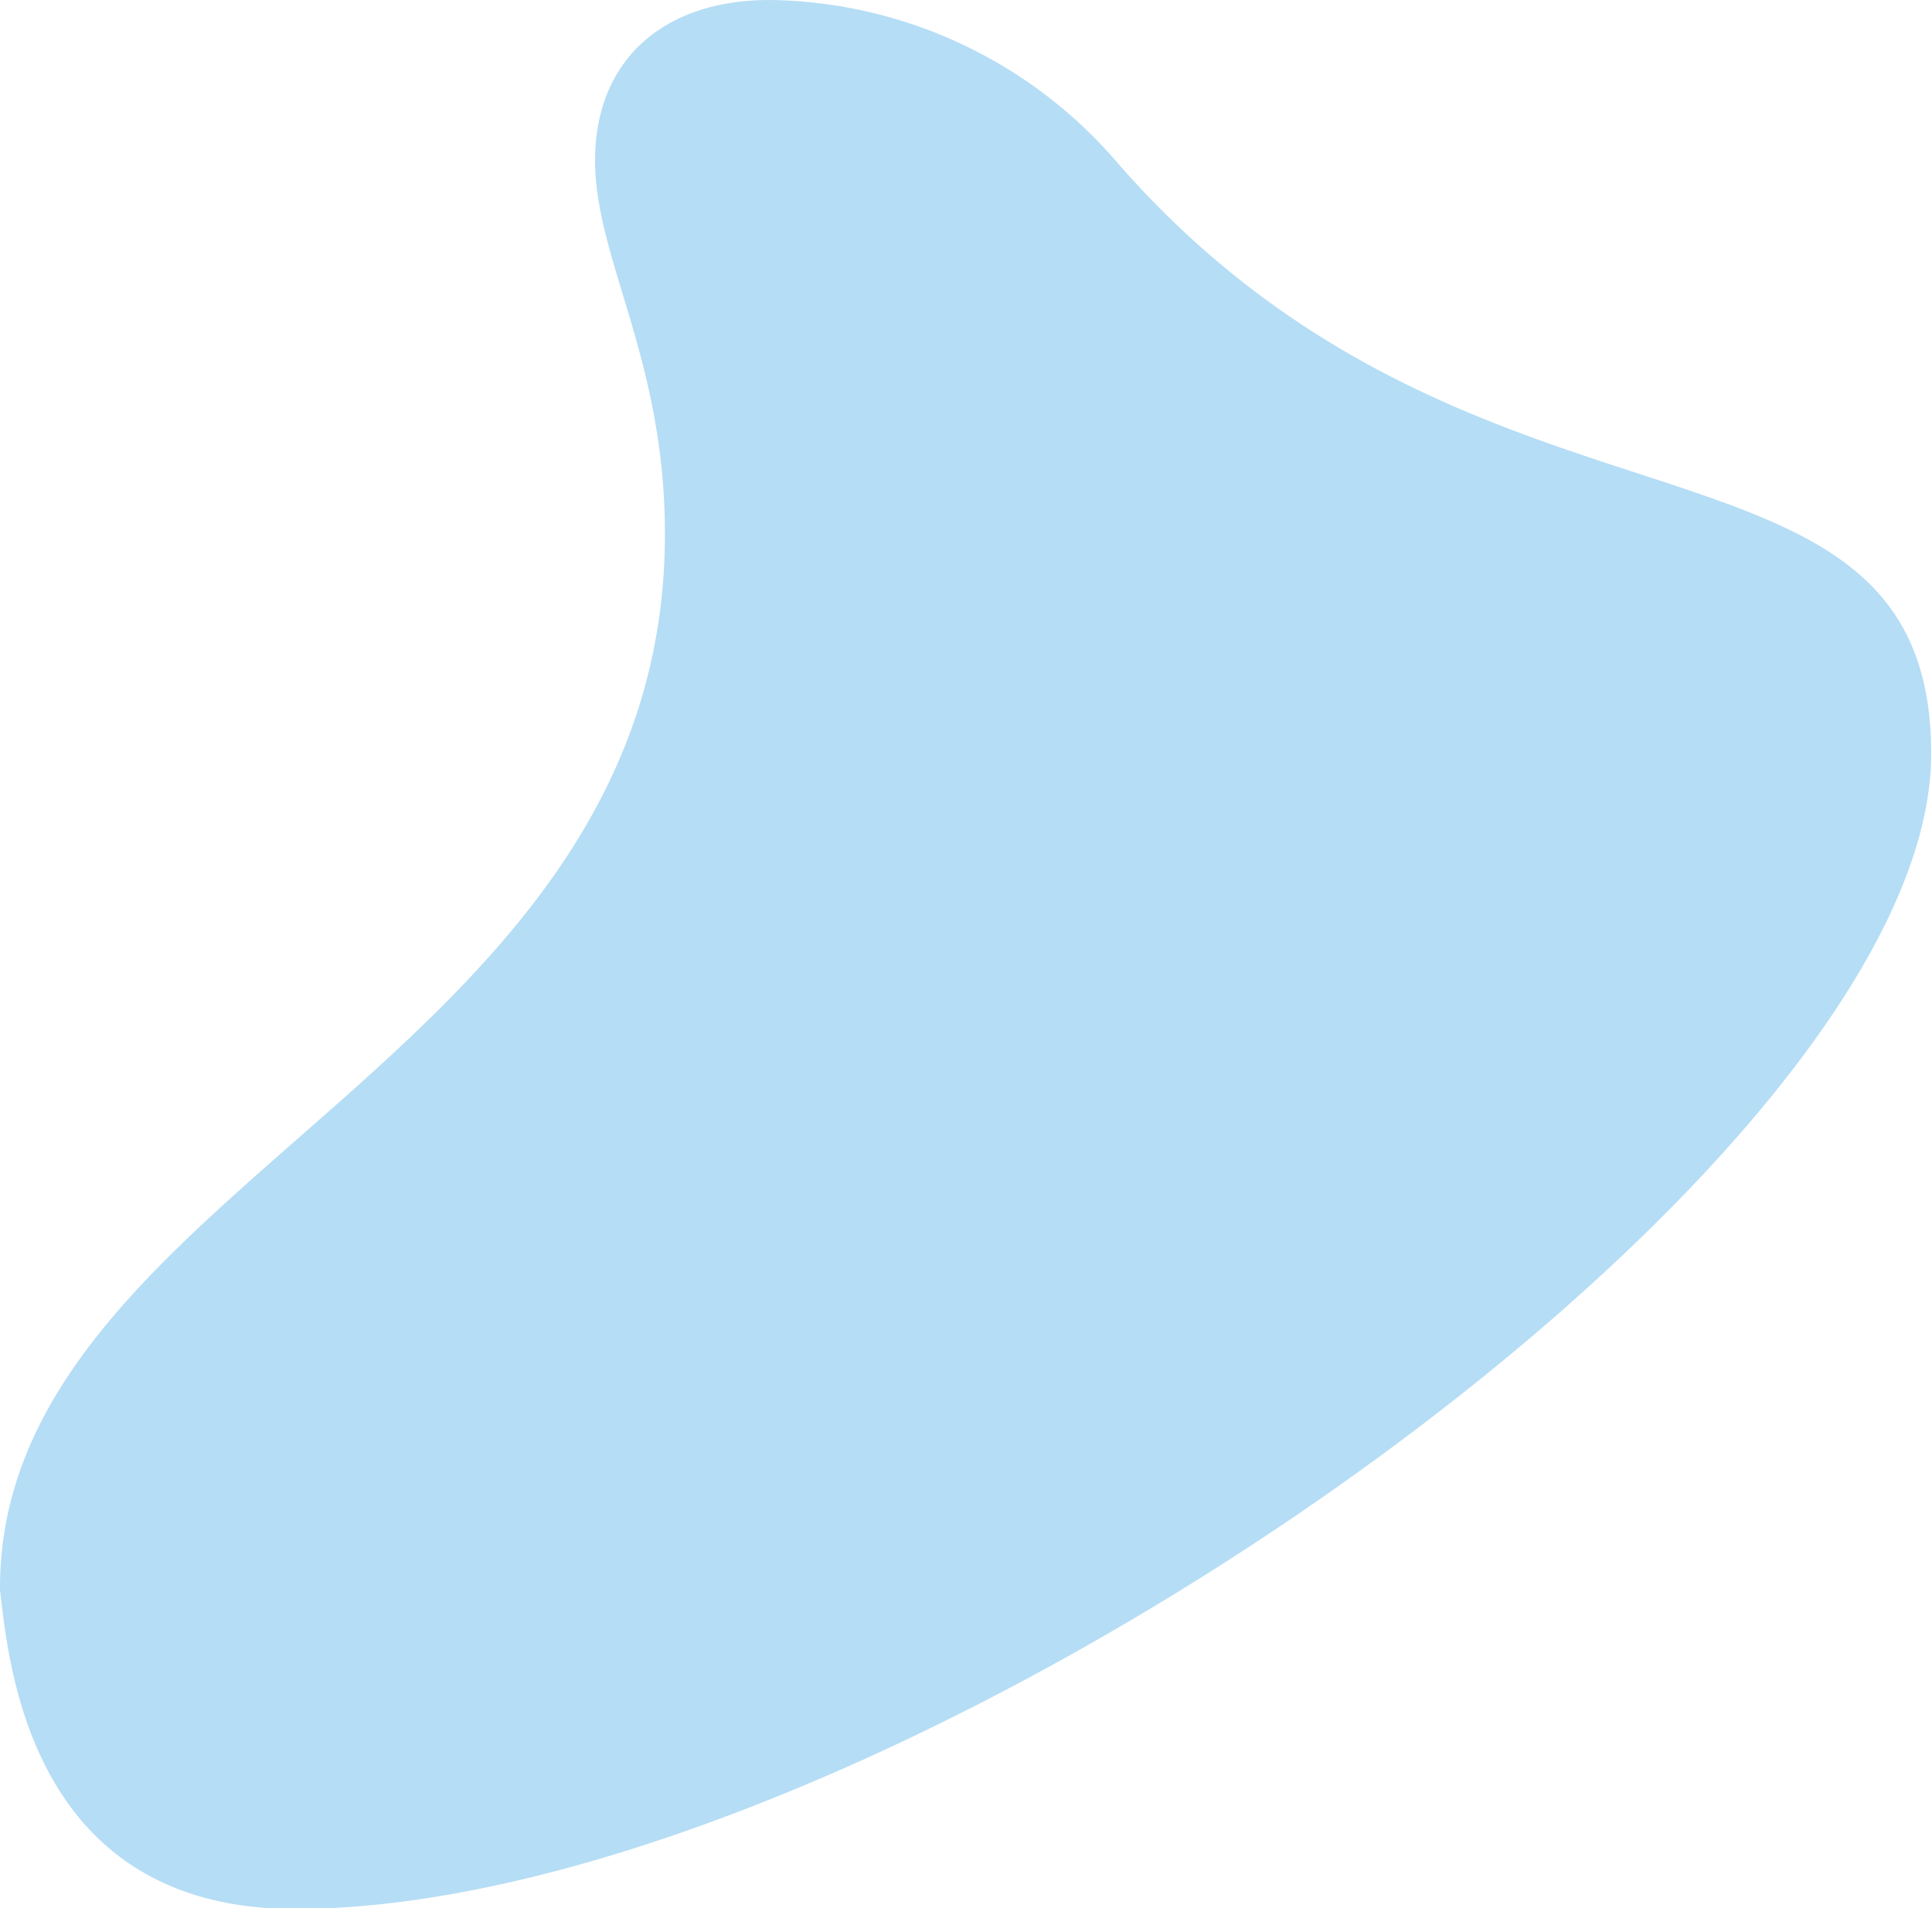
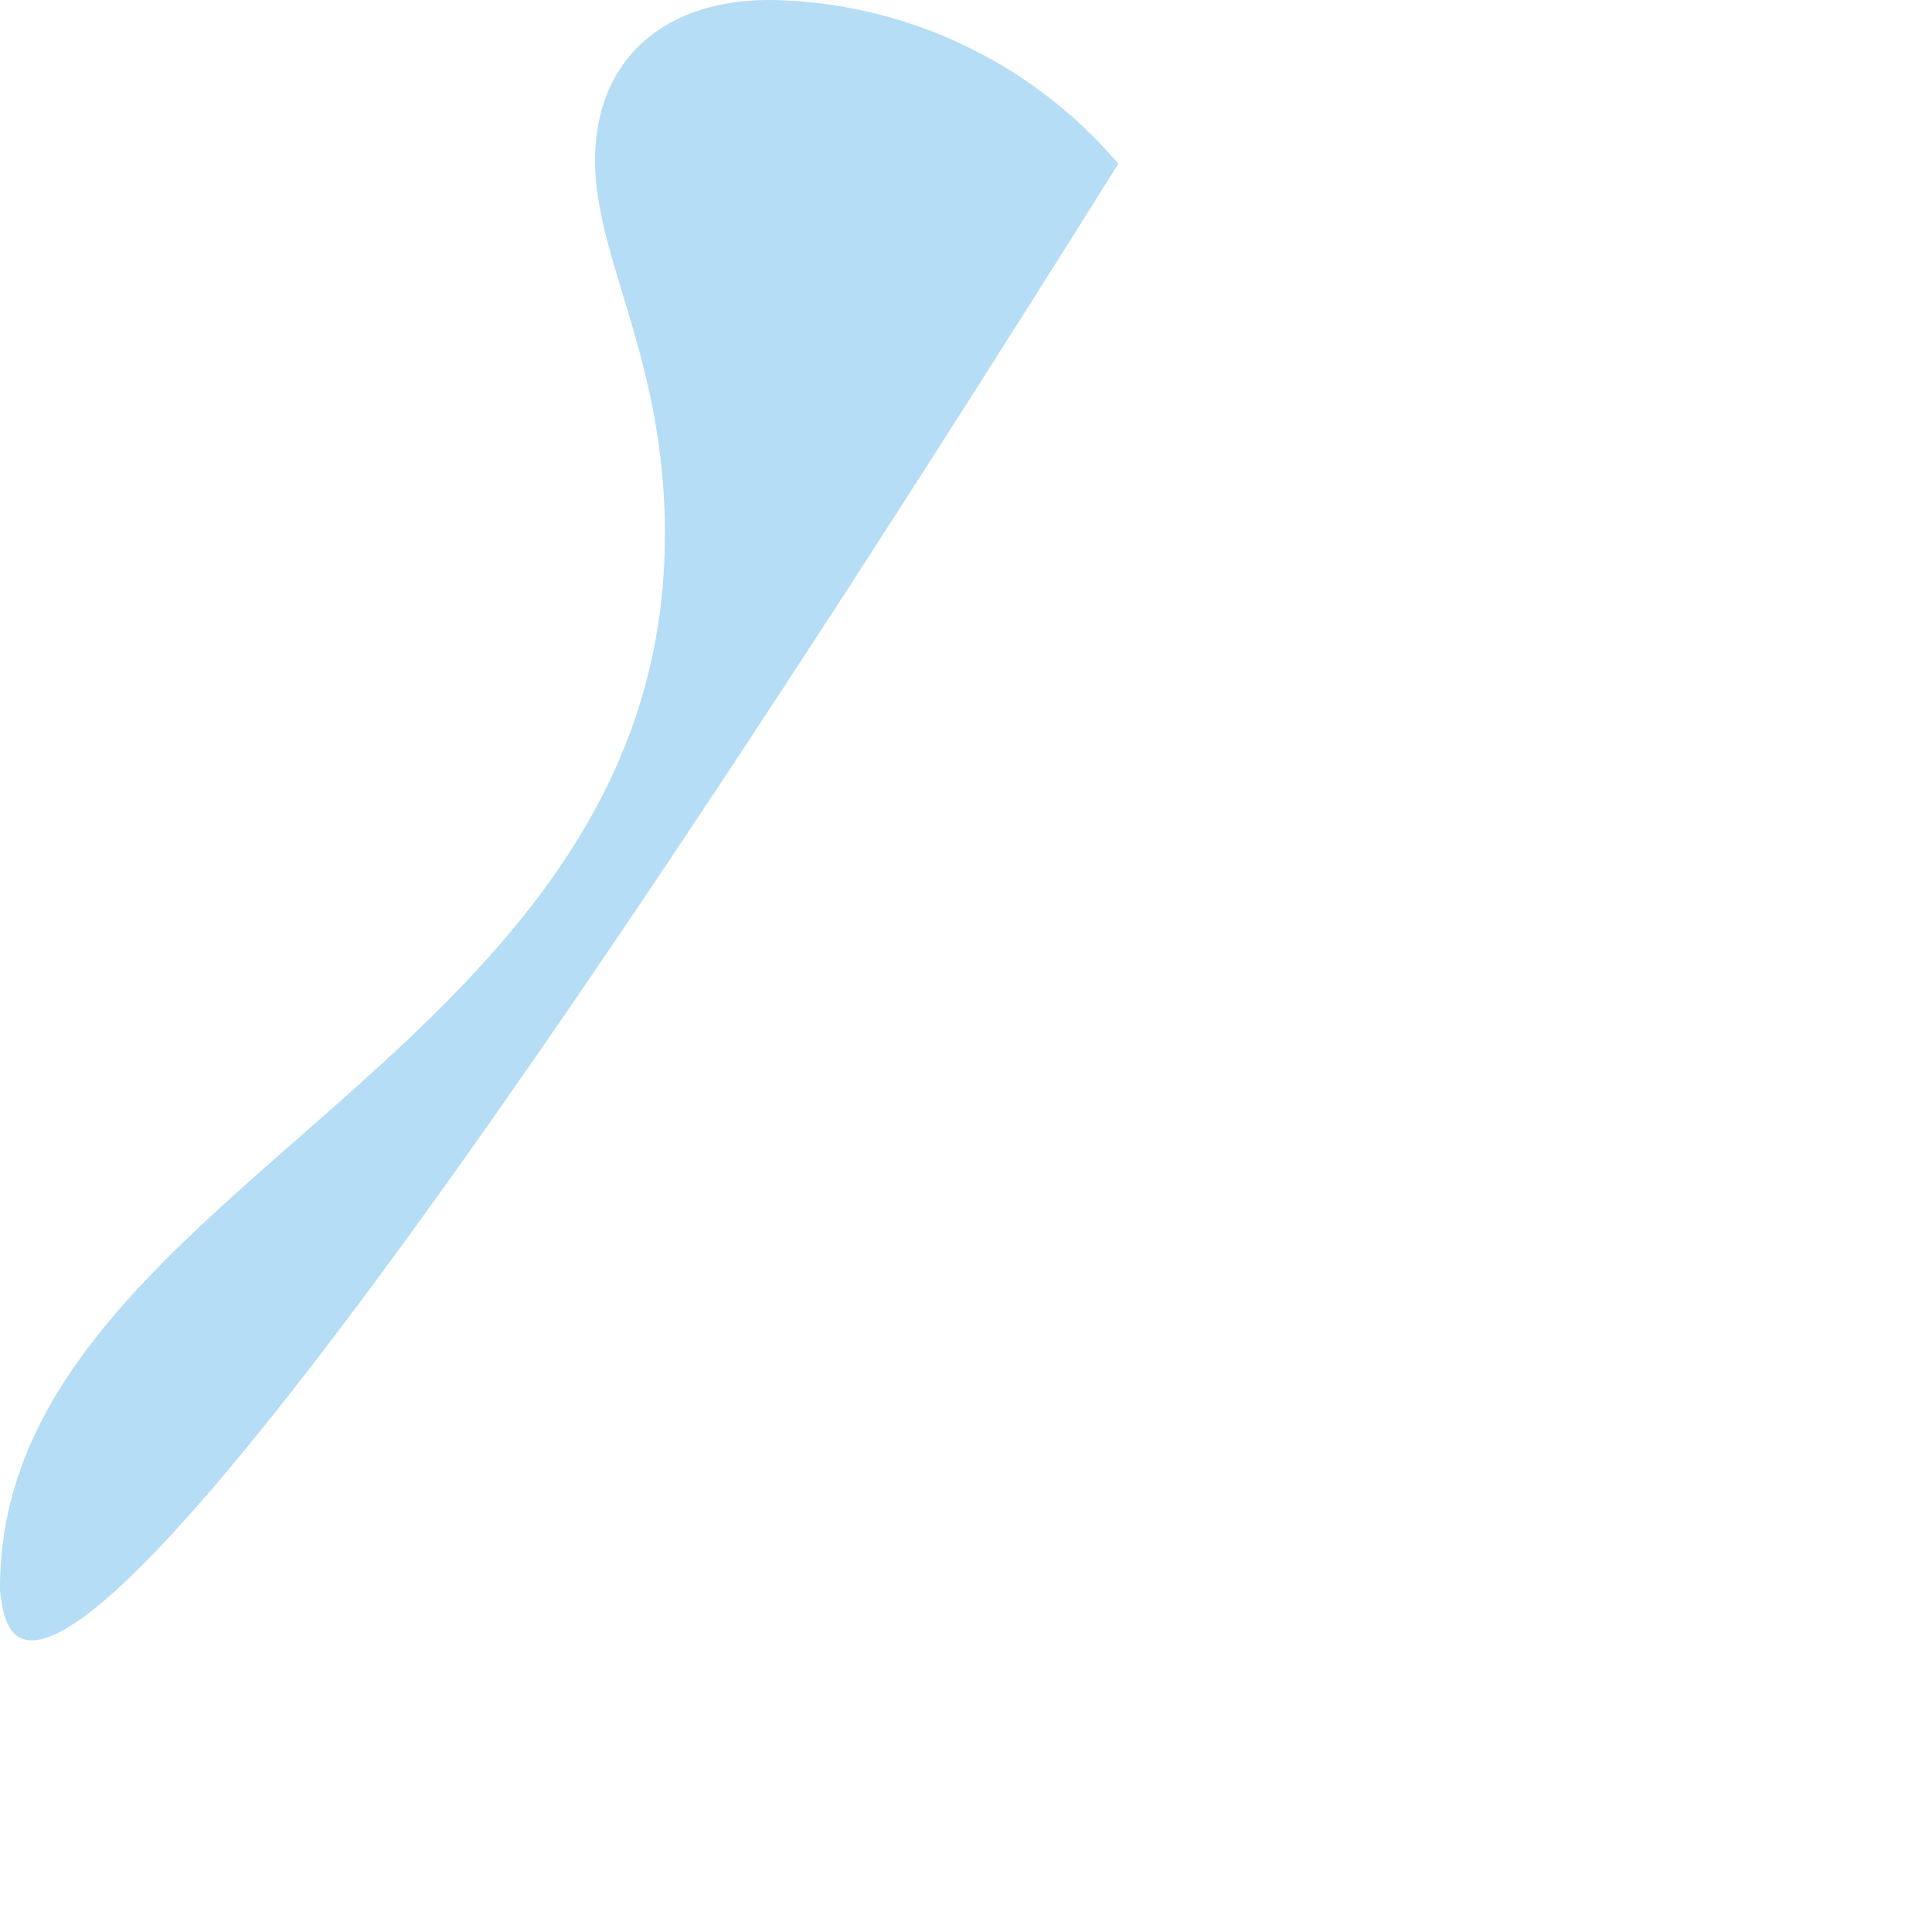
<svg xmlns="http://www.w3.org/2000/svg" fill="#000000" height="104.4" preserveAspectRatio="xMidYMid meet" version="1" viewBox="0.0 -0.0 105.7 104.4" width="105.7" zoomAndPan="magnify">
  <g data-name="Layer 2">
    <g data-name="Layer 1" id="change1_1">
-       <path d="M0,87.015v-.131C0,64.806,36.378,58.159,36.378,29.225c0-9.632-3.821-15.016-3.821-20.452C32.557,3.375,36.2,0,42.108,0A25.465,25.465,0,0,1,61.183,8.96c19.648,22.475,44.472,12.973,44.472,32.273,0,23.15-57.445,63.21-89.518,63.21C1.347,104.443.453,90.442,0,87.015Z" fill="#b5ddf5" />
+       <path d="M0,87.015v-.131C0,64.806,36.378,58.159,36.378,29.225c0-9.632-3.821-15.016-3.821-20.452C32.557,3.375,36.2,0,42.108,0A25.465,25.465,0,0,1,61.183,8.96C1.347,104.443.453,90.442,0,87.015Z" fill="#b5ddf5" />
    </g>
  </g>
</svg>